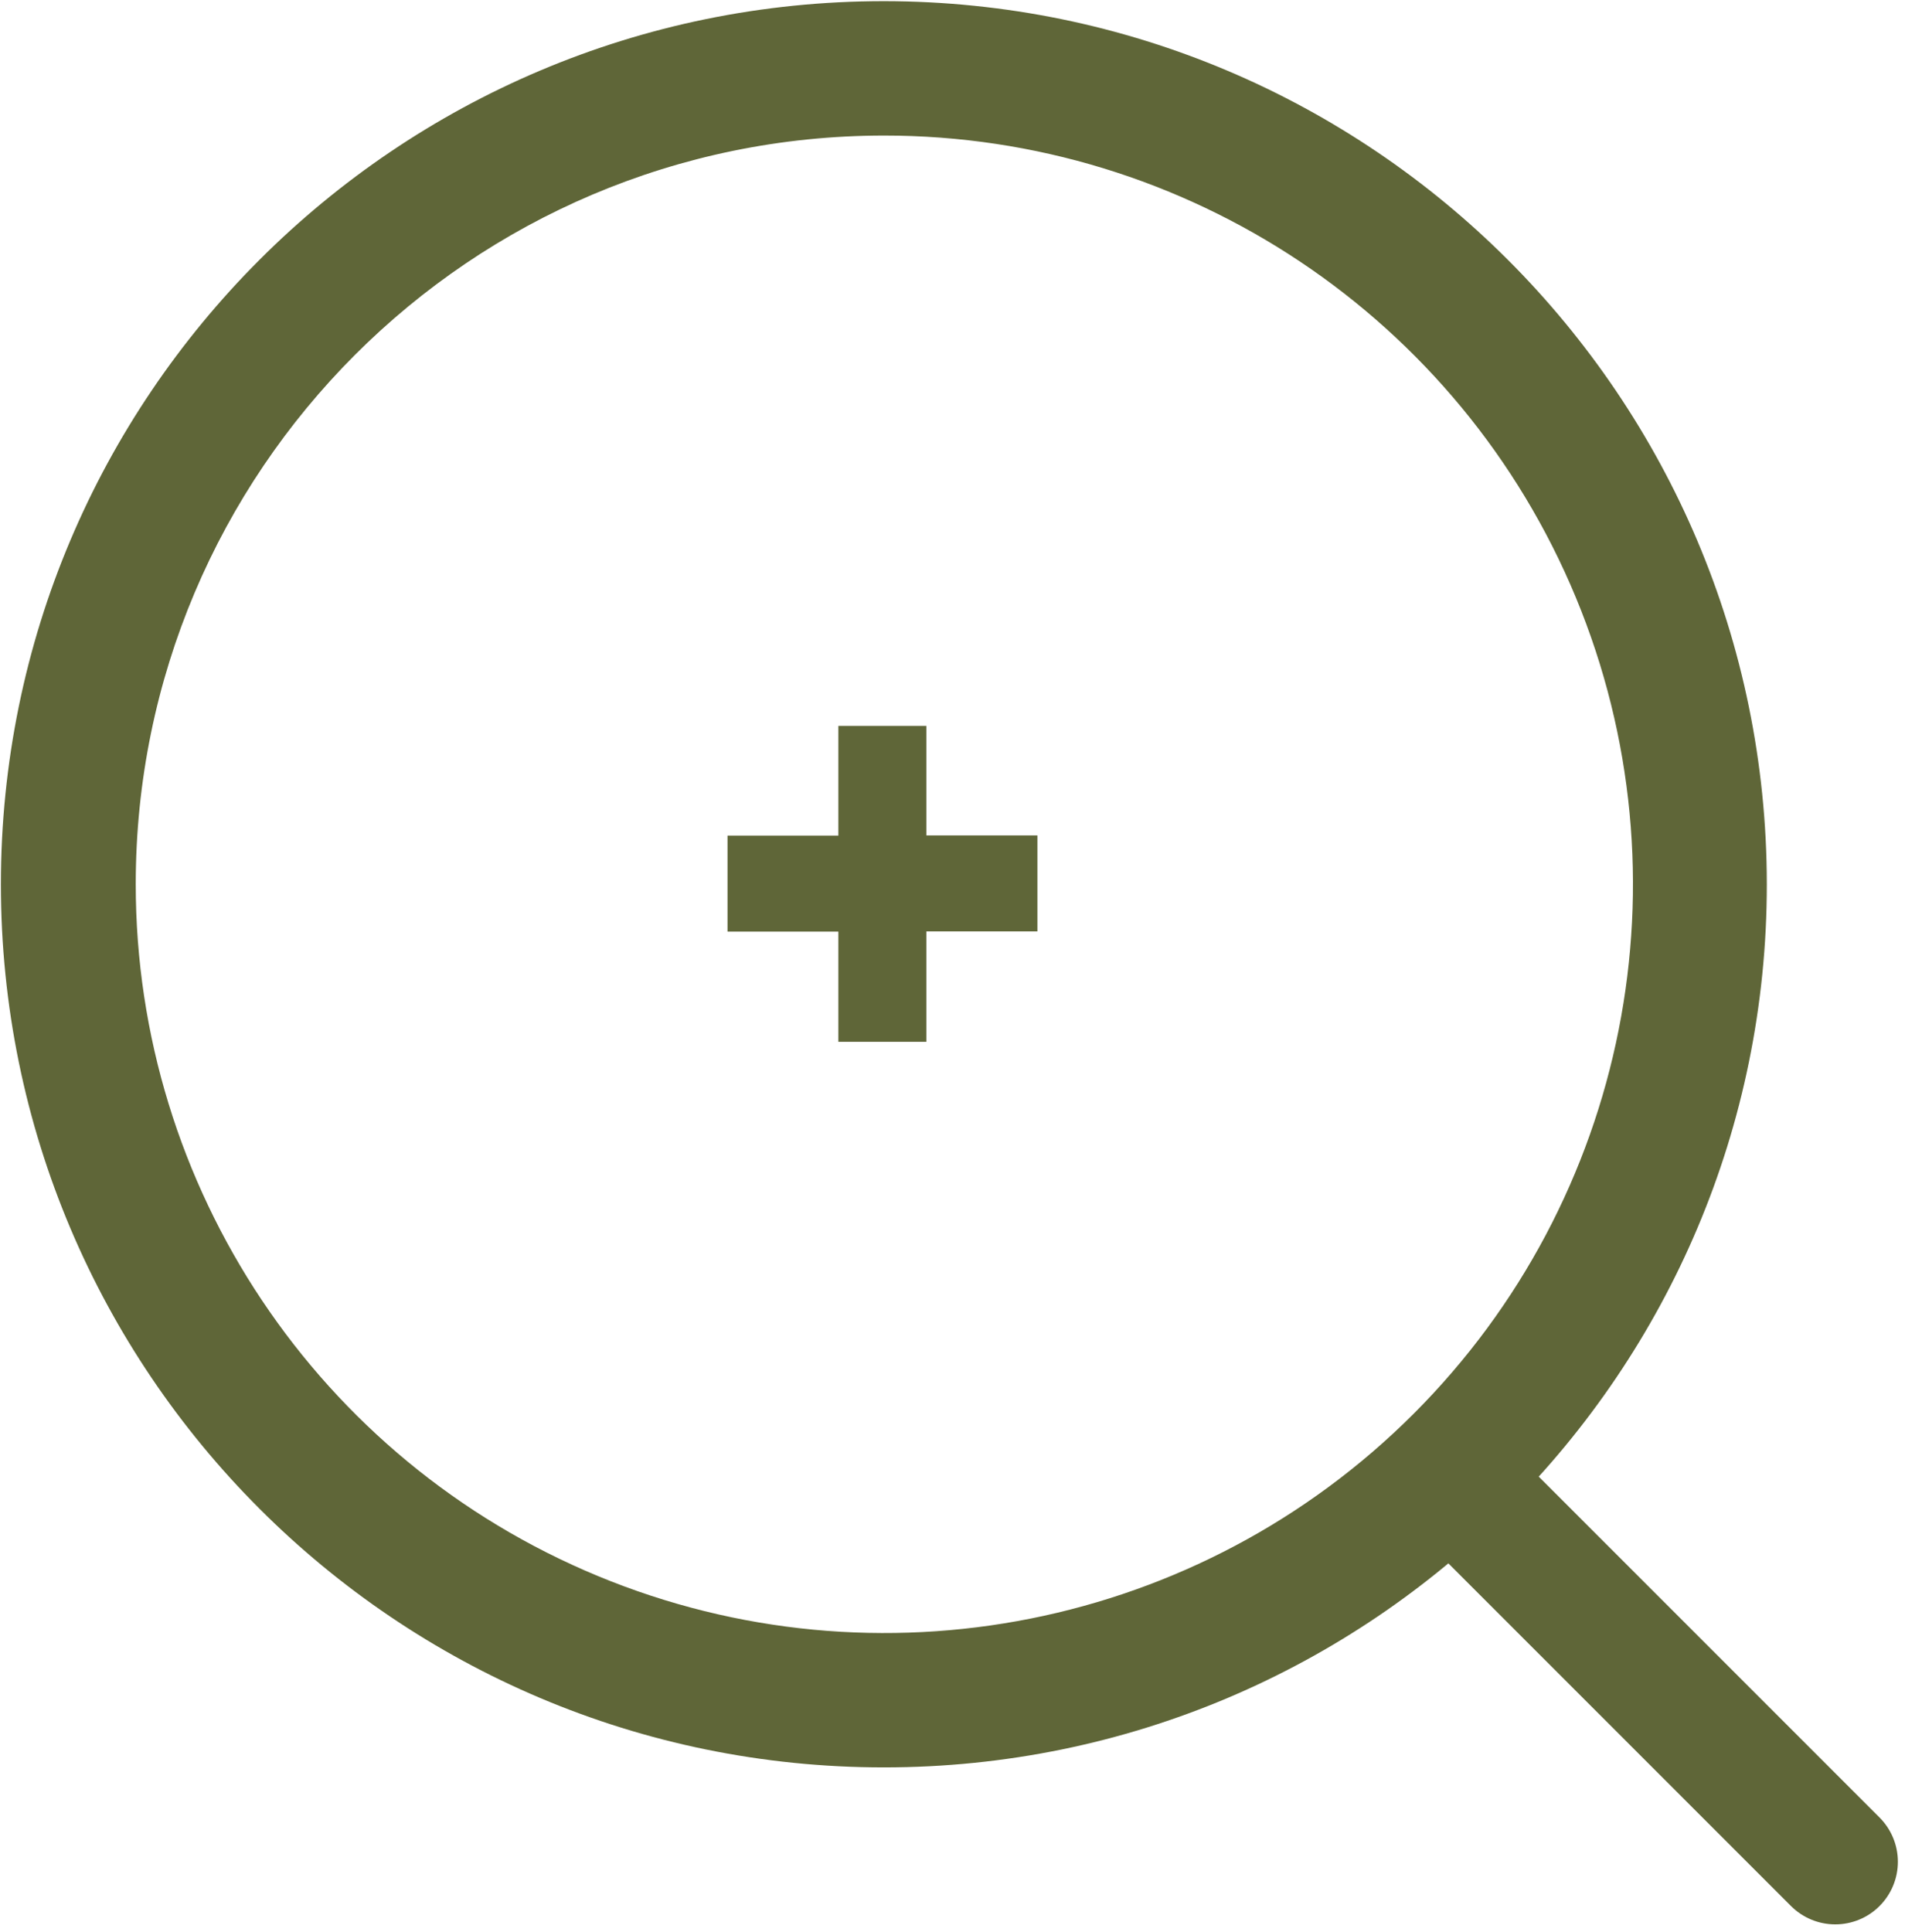
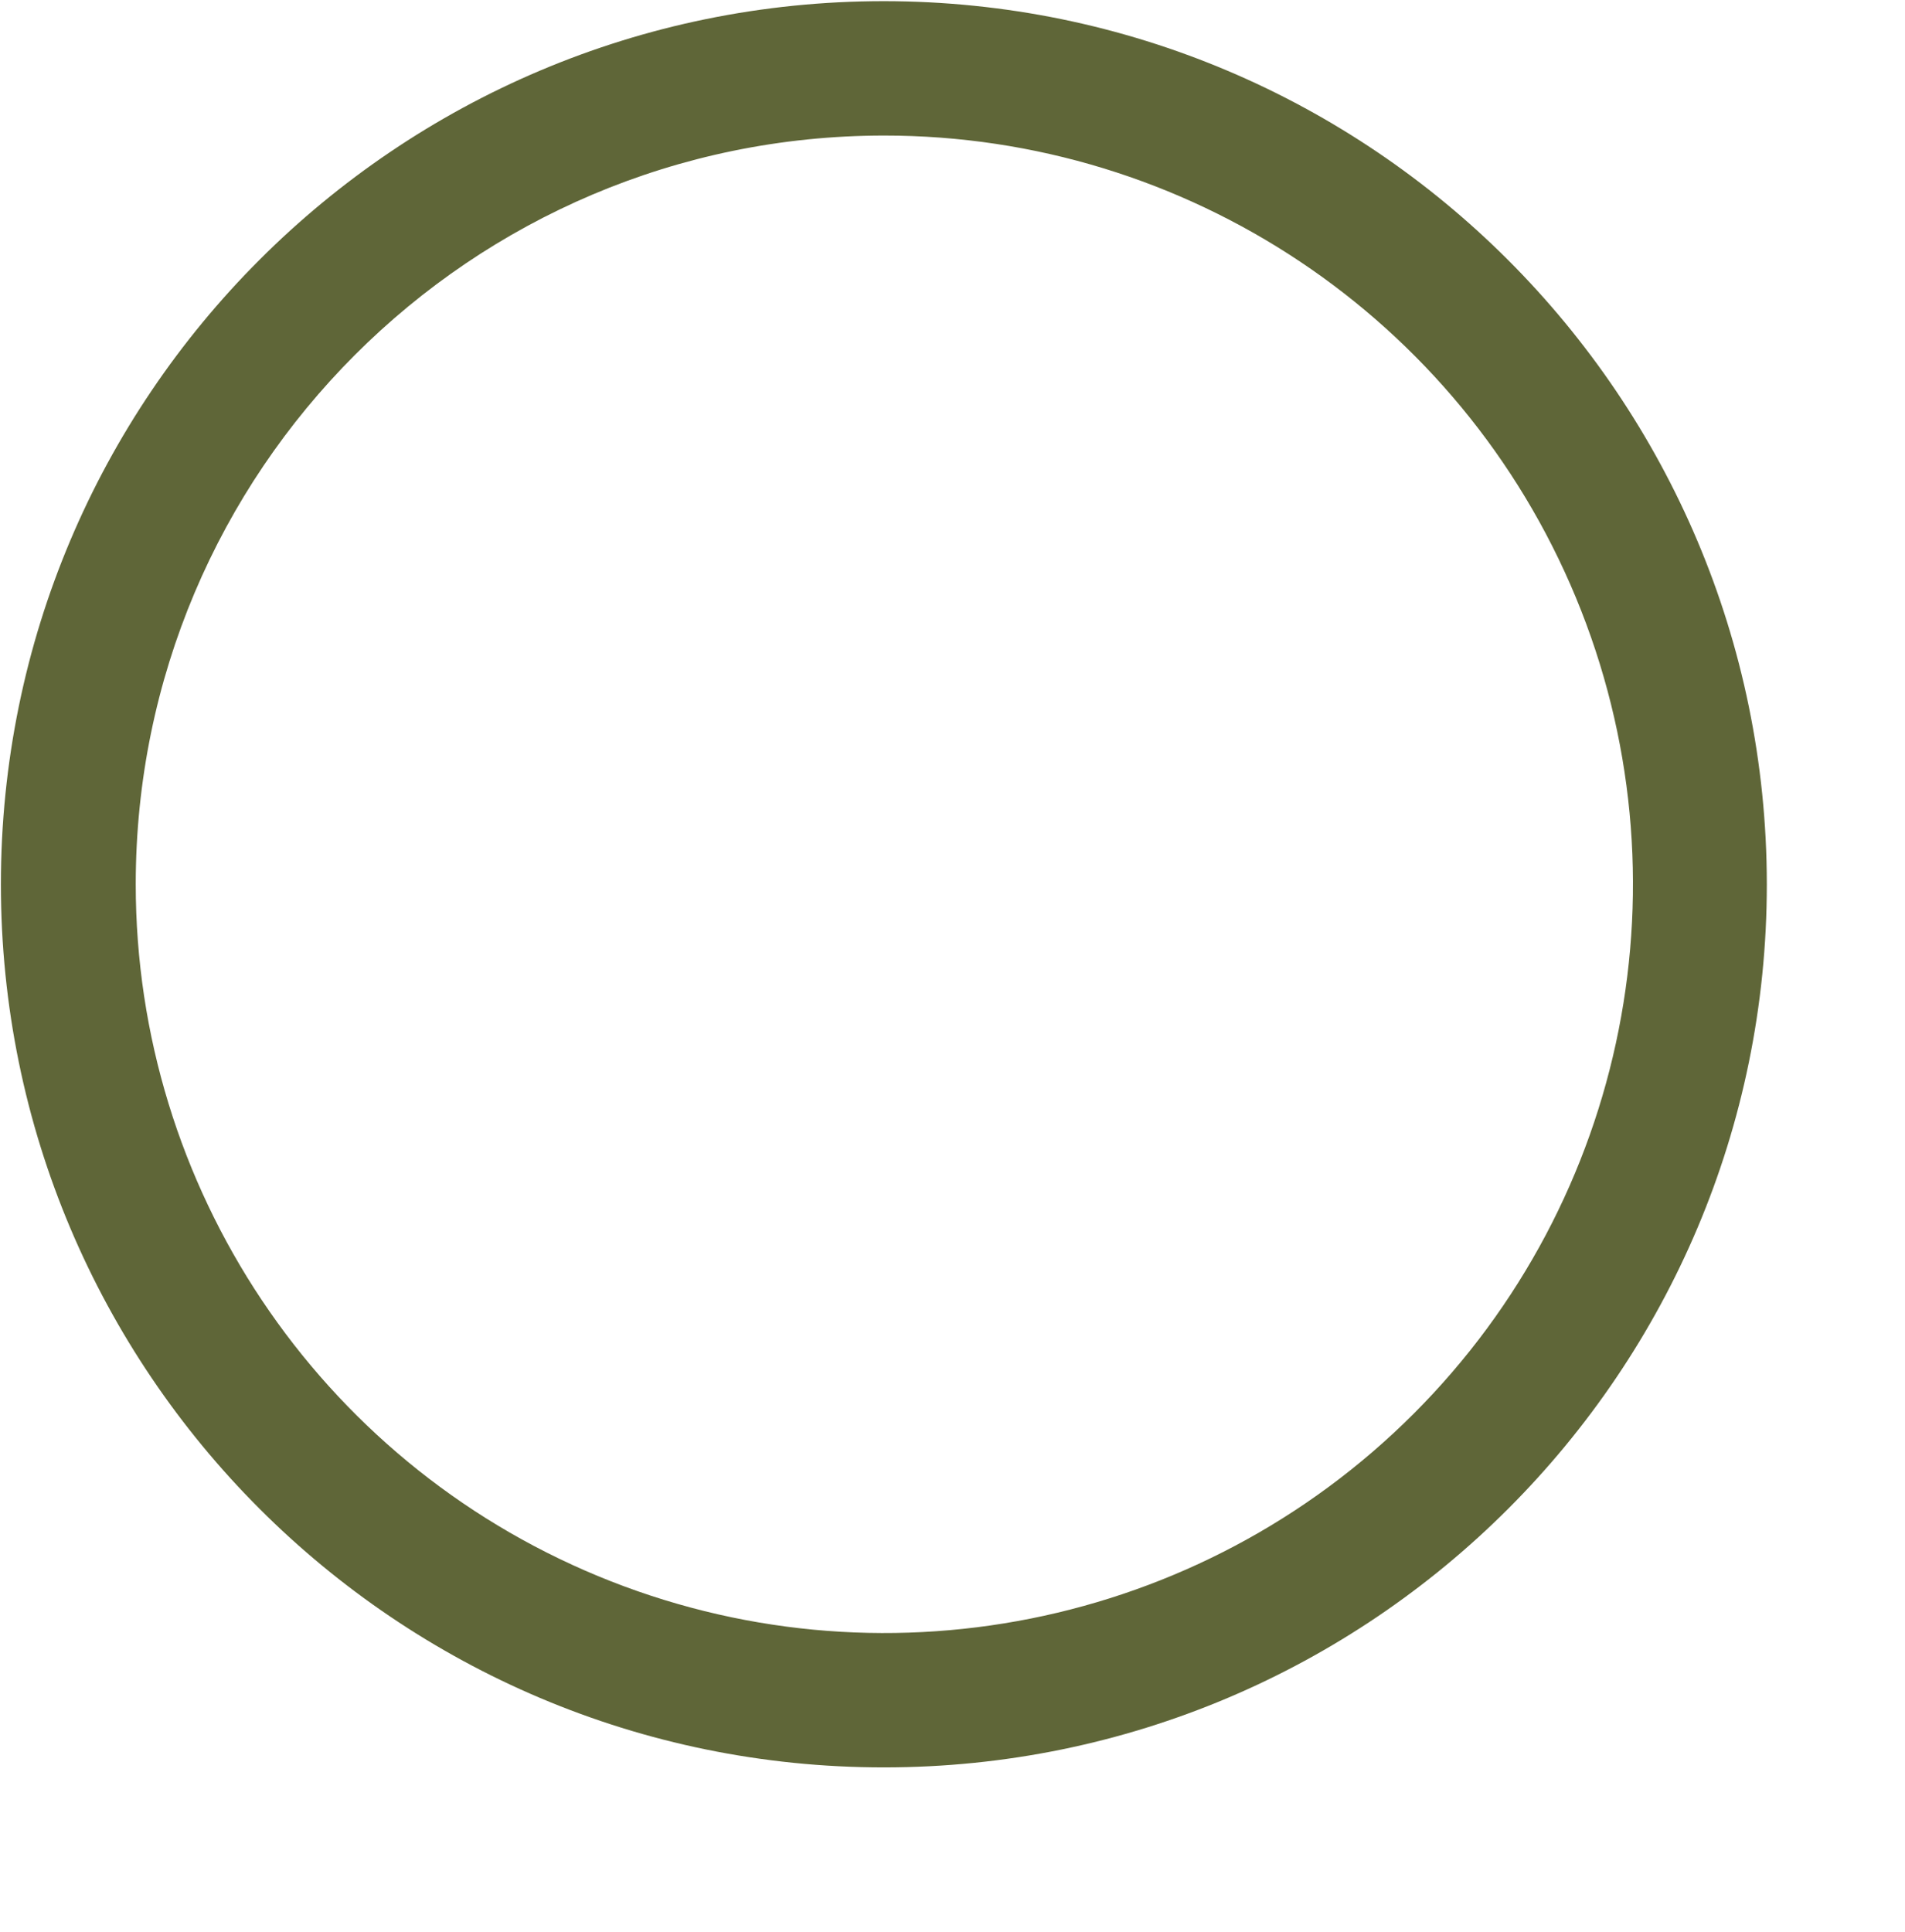
<svg xmlns="http://www.w3.org/2000/svg" width="213px" height="216px" viewBox="0 0 213 216" version="1.1">
  <title>MLA_HP_FIND_ICON</title>
  <g id="Page-1" stroke="none" stroke-width="1" fill="none" fill-rule="evenodd">
    <g id="MLA_HP_FIND_ICON" transform="translate(0.1, 0.13)">
      <path d="M98.726,15.023 C132.585,15.002 163.122,35.381 176.095,66.657 C189.067,97.933 181.919,133.943 157.985,157.893 C134.05,181.843 98.044,189.014 66.76,176.062 C35.476,163.109 15.077,132.585 15.077,98.726 C15.077,52.519 52.519,15.053 98.726,15.023 M98.726,0 C44.201,0 0,44.201 0,98.726 C0,153.25 44.201,197.451 98.726,197.451 C153.25,197.451 197.451,153.25 197.451,98.726 C197.416,44.216 153.236,0.036 98.726,0 L98.726,0 Z" id="Shape" fill="#5F6638" fill-rule="nonzero" />
-       <line x1="166.578" y1="169.476" x2="205.103" y2="208" id="Path" stroke="#5F6638" stroke-width="14" stroke-linecap="round" />
-       <polygon id="Path" fill="#5F6638" fill-rule="nonzero" points="103.48 116.335 93.639 116.335 93.639 104.016 81.245 104.016 81.245 93.285 93.639 93.285 93.639 81.019 103.48 81.019 103.48 93.264 115.895 93.264 115.895 103.995 103.48 103.995" />
    </g>
  </g>
</svg>